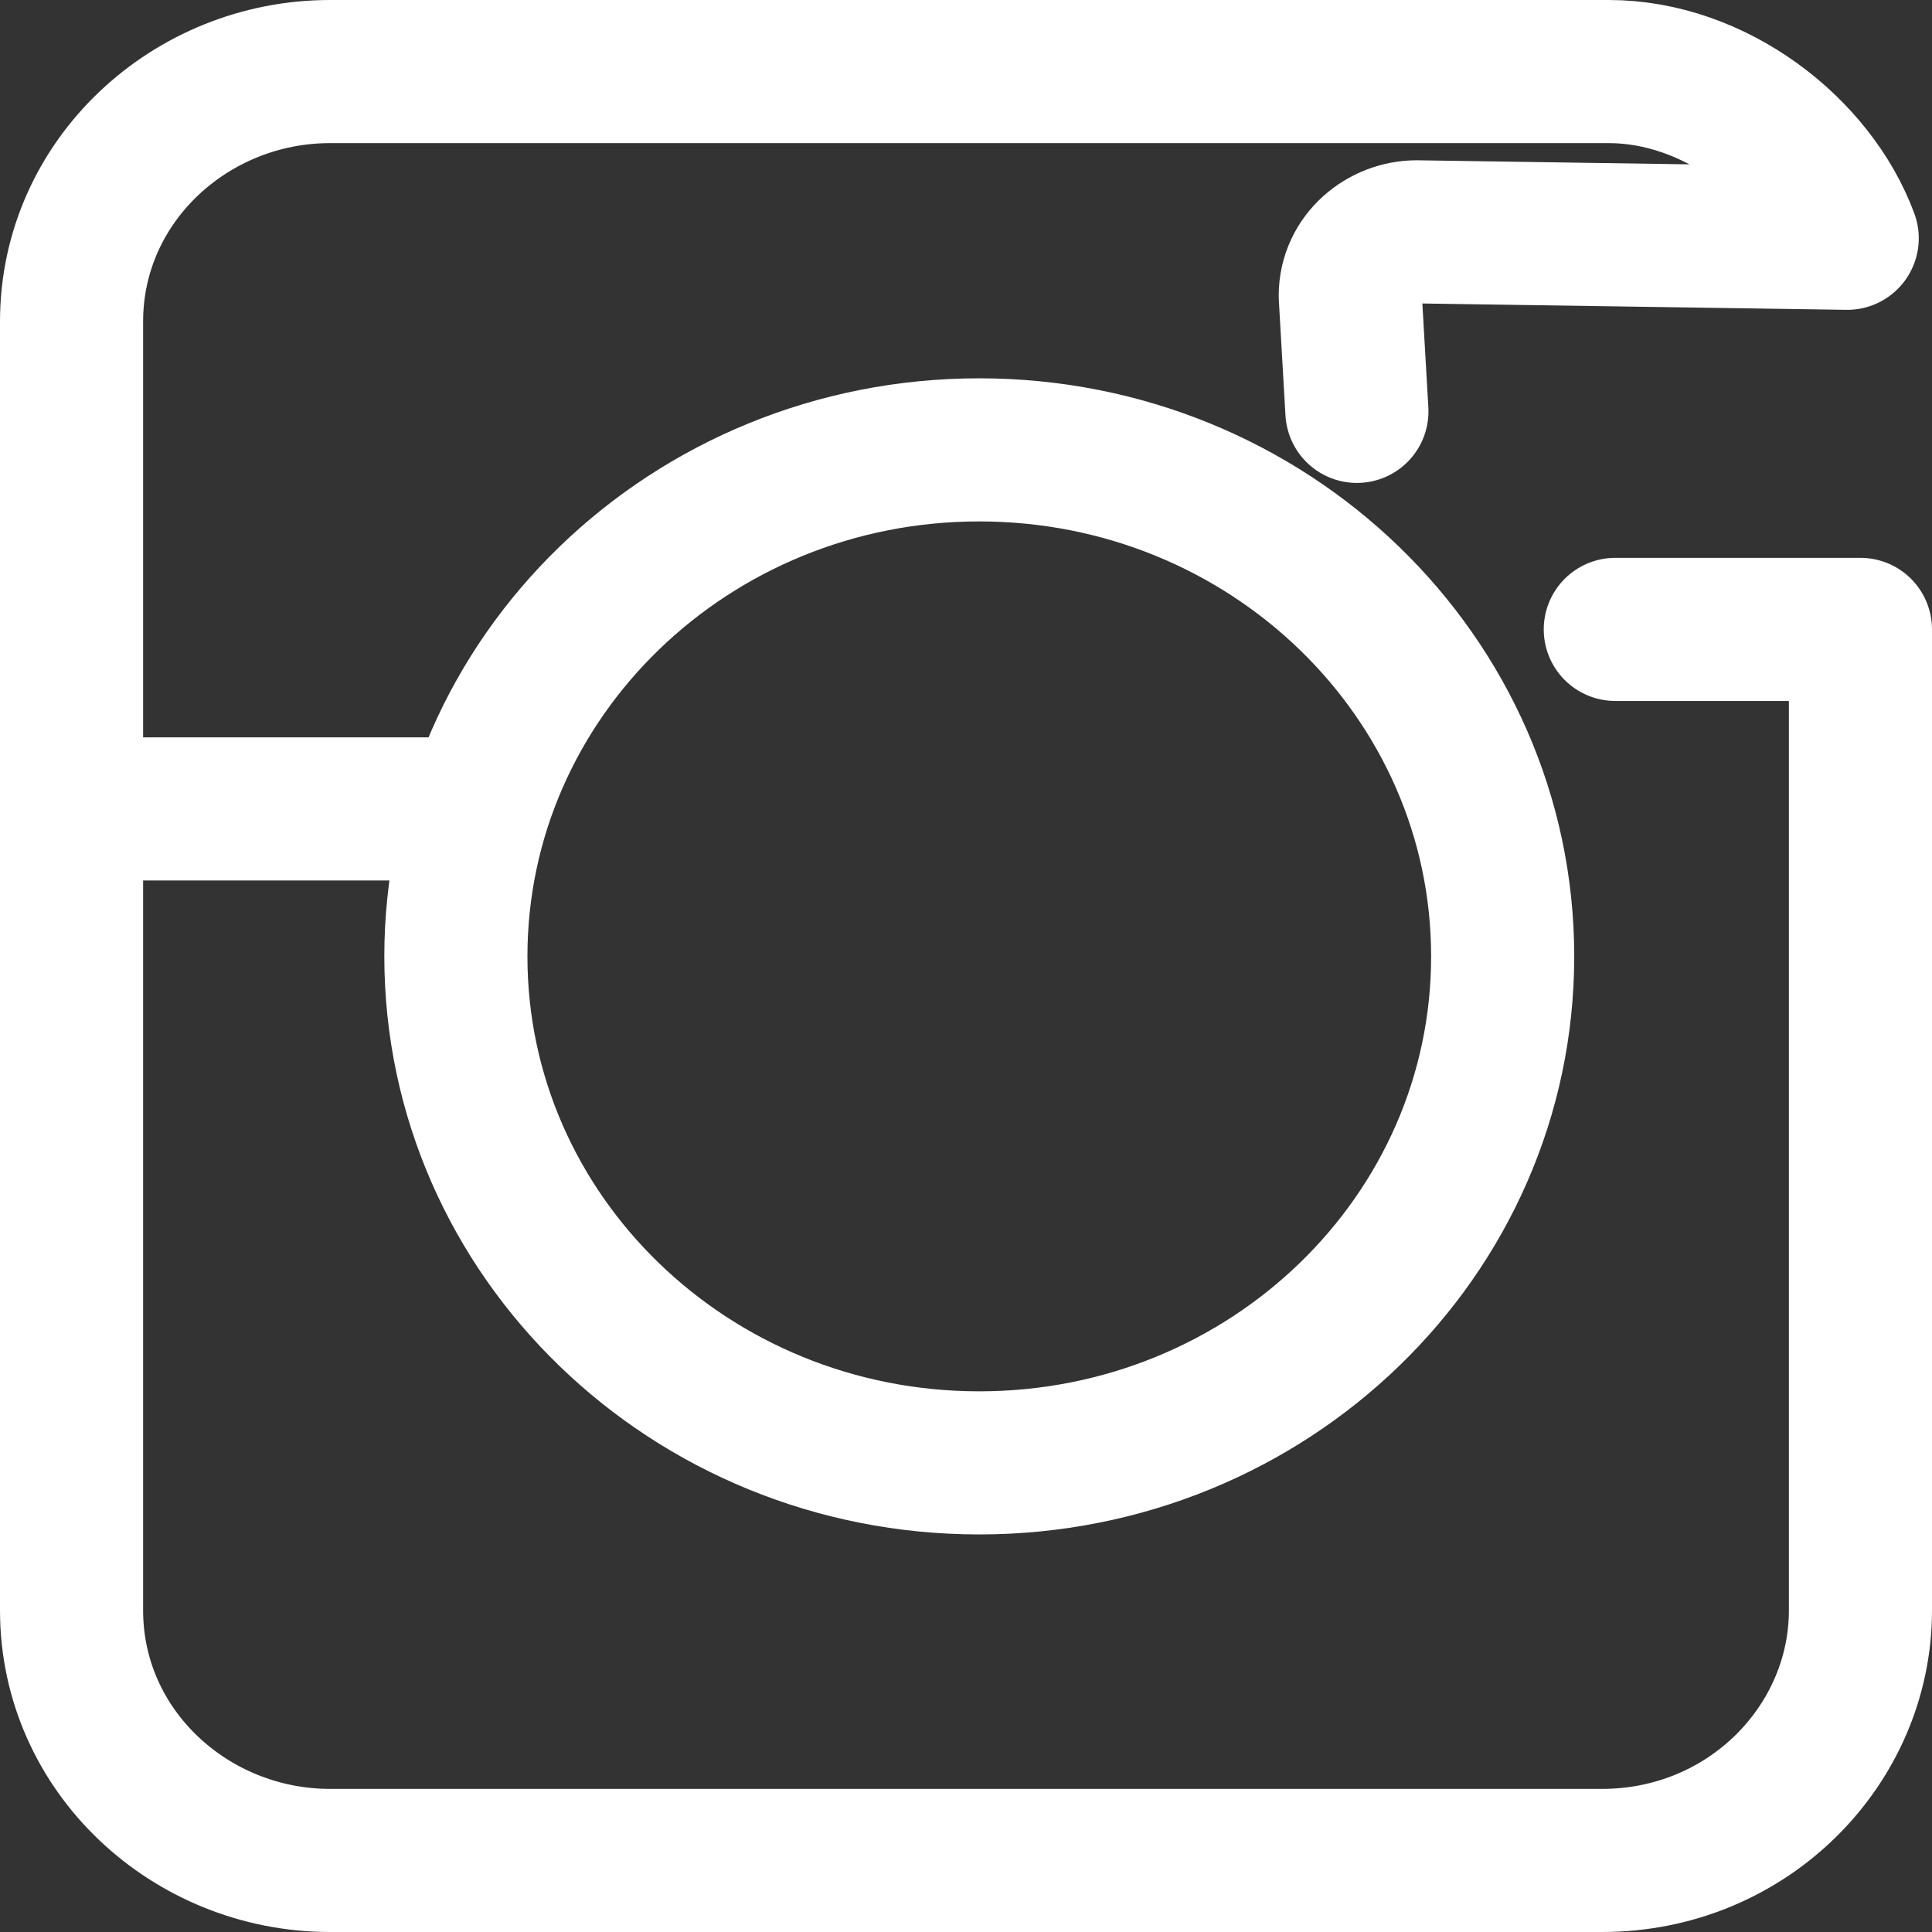
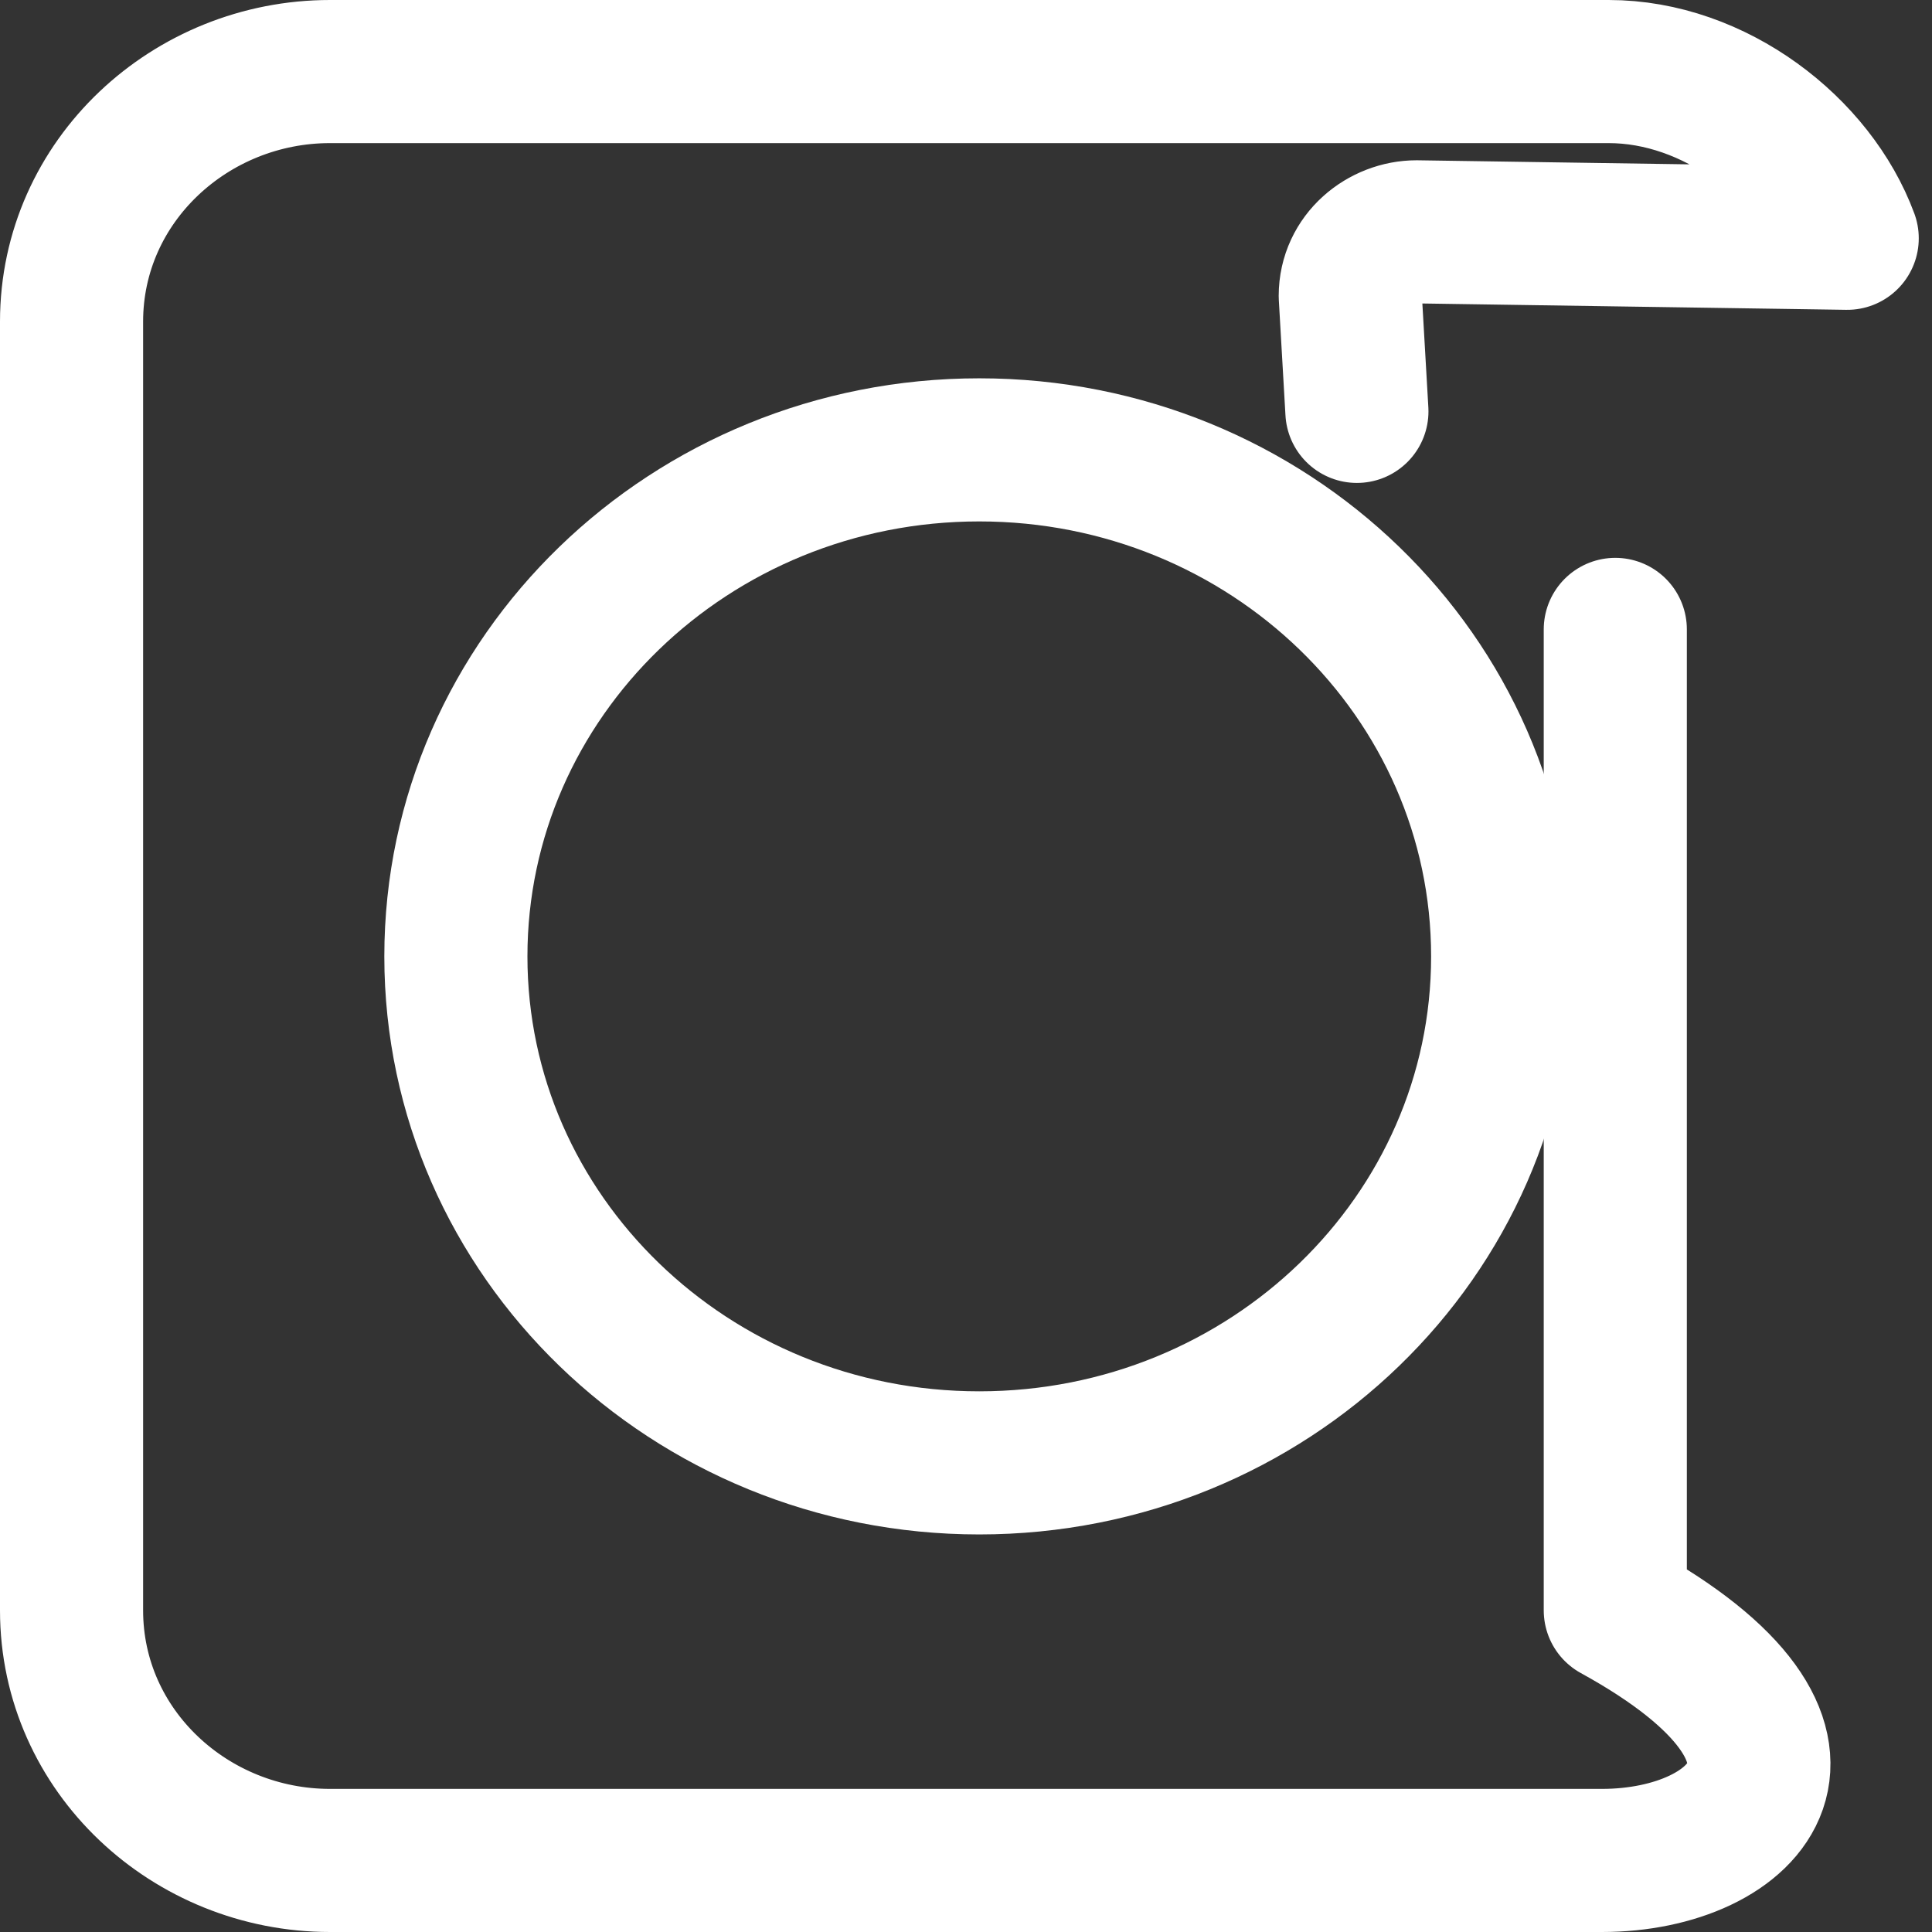
<svg xmlns="http://www.w3.org/2000/svg" width="27" height="27" viewBox="0 0 27 27" fill="none">
  <rect x="0" y="0" width="27" height="27" fill="#333333" stroke="none" />
  <path d="M13.685 20.444C17.725 20.444 21 17.275 21 13.366C21 9.456 17.725 6.287 13.685 6.287C9.646 6.287 6.371 9.456 6.371 13.366C6.371 17.275 9.646 20.444 13.685 20.444Z" stroke="white" stroke-width="2" stroke-miterlimit="10" stroke-linecap="round" stroke-linejoin="round" />
-   <path d="M22.574 8.796H26V22.505C26 24.387 24.426 26 22.389 26H4.611C2.667 26 1 24.477 1 22.505V4.495C1 2.523 2.667 1 4.611 1H22.482C23.963 1 25.352 2.075 25.815 3.33L19.796 3.24C19.333 3.24 18.87 3.599 18.87 4.136L18.963 5.749" stroke="white" stroke-width="2" stroke-miterlimit="10" stroke-linecap="round" stroke-linejoin="round" />
-   <path d="M1.185 11.305H6.278" stroke="white" stroke-width="2" stroke-miterlimit="10" stroke-linecap="round" stroke-linejoin="round" />
+   <path d="M22.574 8.796V22.505C26 24.387 24.426 26 22.389 26H4.611C2.667 26 1 24.477 1 22.505V4.495C1 2.523 2.667 1 4.611 1H22.482C23.963 1 25.352 2.075 25.815 3.33L19.796 3.24C19.333 3.24 18.87 3.599 18.87 4.136L18.963 5.749" stroke="white" stroke-width="2" stroke-miterlimit="10" stroke-linecap="round" stroke-linejoin="round" />
</svg>